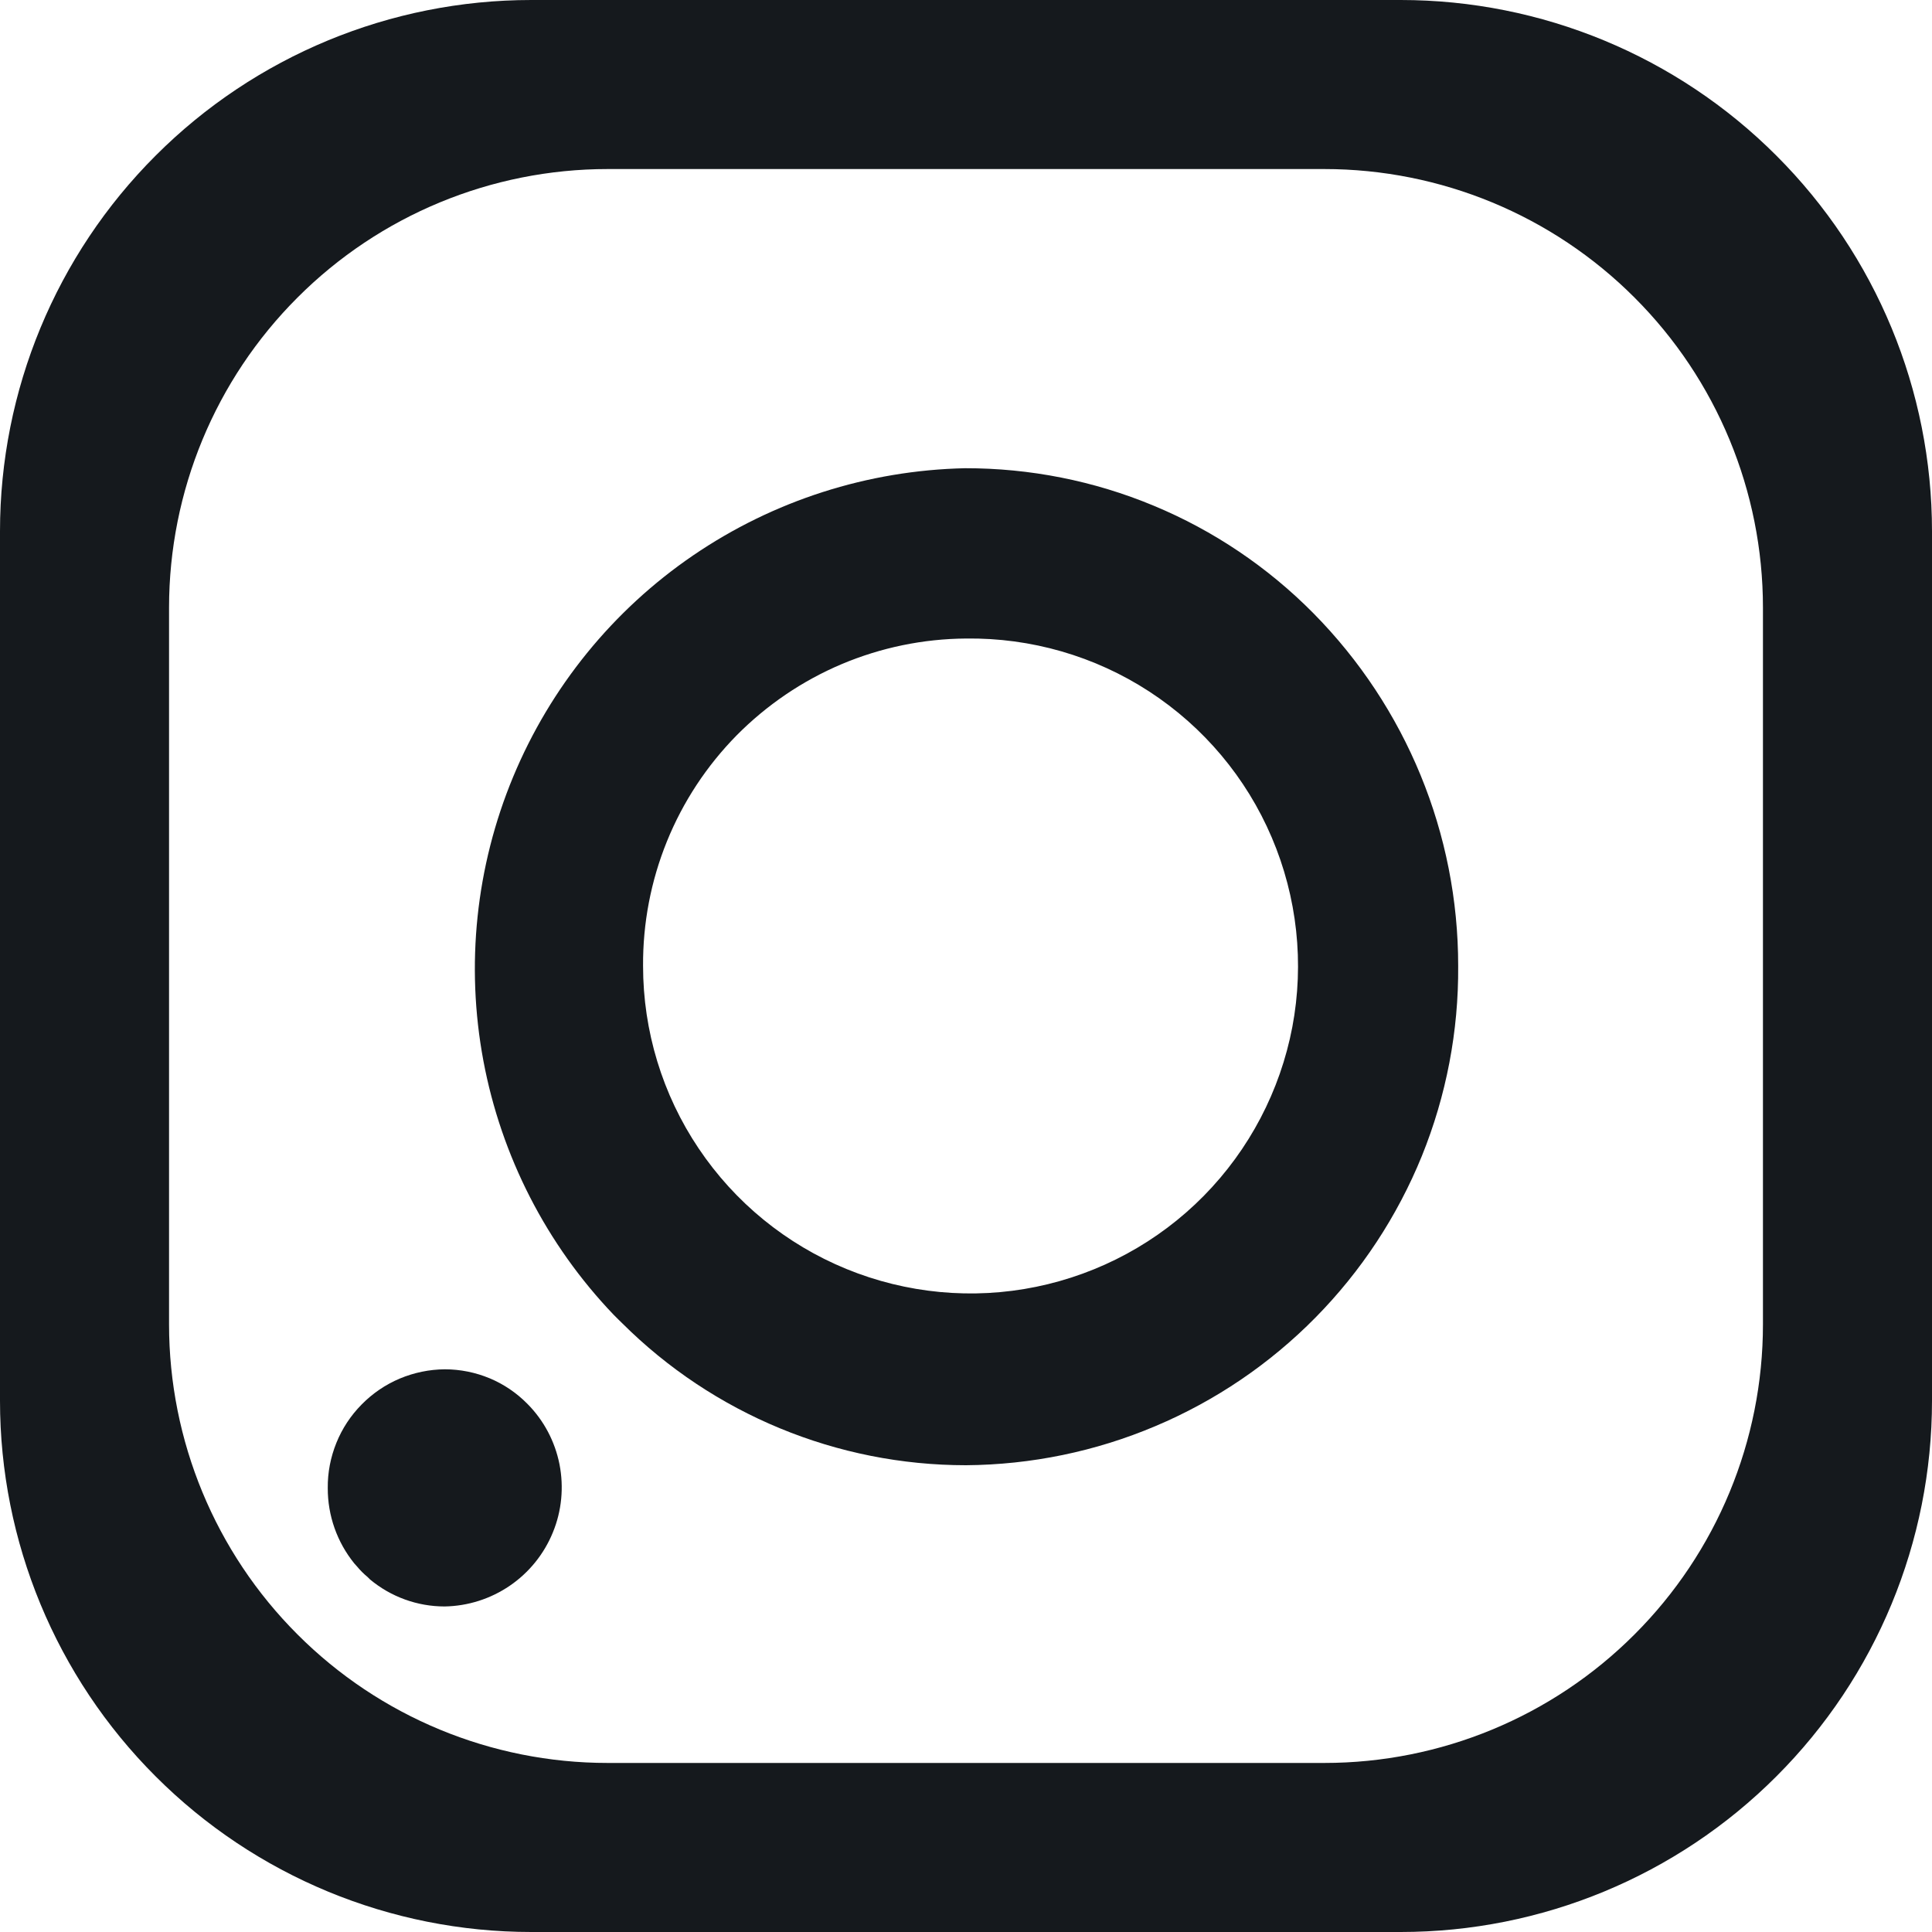
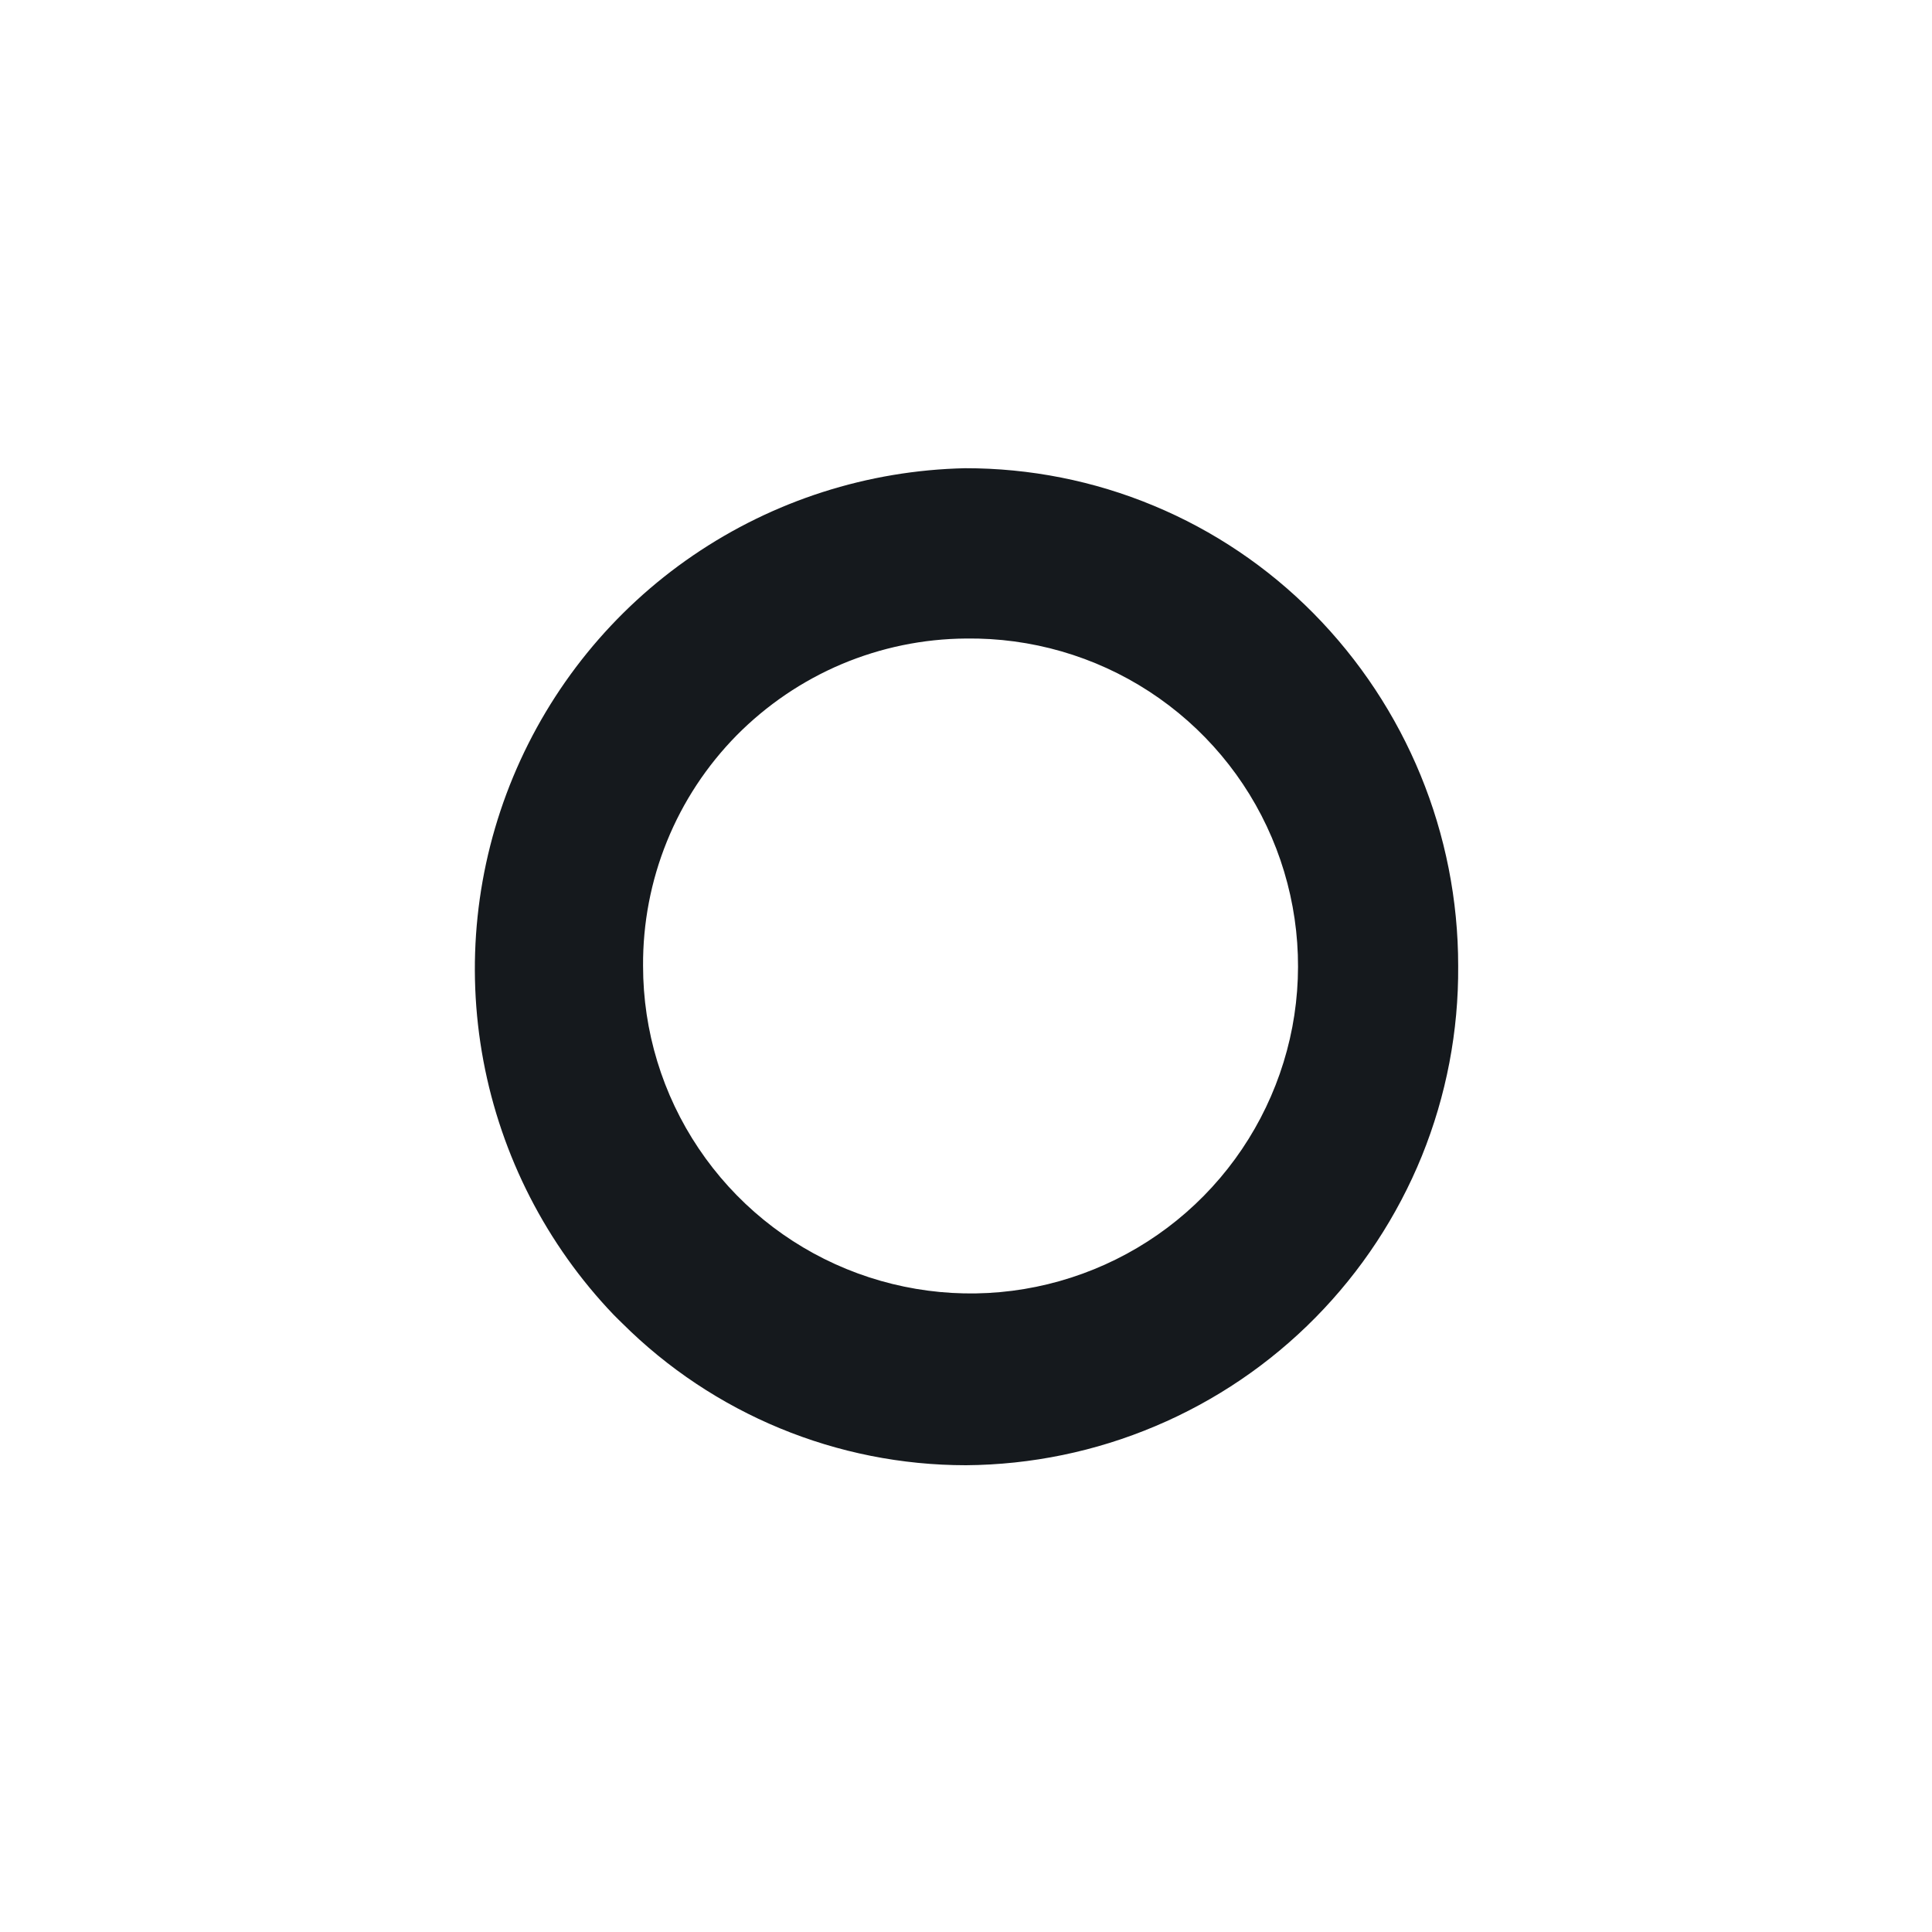
<svg xmlns="http://www.w3.org/2000/svg" width="20" height="20" viewBox="0 0 20 20" fill="none">
-   <path d="M5.5 20H14.5C15.959 20 17.358 19.421 18.389 18.389C19.421 17.358 20 15.959 20 14.5V5.5C20 4.041 19.421 2.642 18.389 1.611C17.358 0.579 15.959 1.14441e-05 14.5 1.14441e-05H5.5C4.041 1.14441e-05 2.642 0.579 1.611 1.611C0.579 2.642 1.14441e-05 4.041 1.14441e-05 5.5V14.5C1.14441e-05 15.959 0.579 17.358 1.611 18.389C2.642 19.421 4.041 20 5.5 20ZM1.75 6.29C1.75 5.086 2.228 3.931 3.08 3.08C3.931 2.228 5.086 1.75 6.29 1.75H13.71C14.914 1.75 16.069 2.228 16.92 3.08C17.772 3.931 18.25 5.086 18.25 6.29V13.71C18.25 14.914 17.772 16.069 16.92 16.92C16.069 17.772 14.914 18.25 13.71 18.25H6.29C5.086 18.25 3.931 17.772 3.08 16.92C2.228 16.069 1.75 14.914 1.75 13.71V6.29Z" fill="#15191D" />
  <path d="M6.352 13.61L6.4 13.658L6.44 13.697C7.385 14.639 8.665 15.168 10 15.168C10.674 15.163 11.34 15.026 11.961 14.763C12.582 14.501 13.145 14.119 13.618 13.639C14.091 13.159 14.465 12.591 14.719 11.967C14.972 11.342 15.1 10.674 15.095 10C15.096 8.632 14.557 7.32 13.595 6.347C13.124 5.871 12.562 5.492 11.943 5.235C11.324 4.977 10.66 4.846 9.99 4.847C8.984 4.869 8.007 5.182 7.176 5.749C6.345 6.316 5.698 7.113 5.312 8.042C4.926 8.971 4.819 9.992 5.004 10.981C5.189 11.969 5.657 12.883 6.352 13.61ZM10 6.61C10.672 6.601 11.332 6.791 11.896 7.158C12.46 7.525 12.902 8.051 13.165 8.669C13.429 9.288 13.503 9.971 13.378 10.632C13.252 11.292 12.933 11.901 12.461 12.38C11.989 12.859 11.385 13.186 10.726 13.321C10.068 13.456 9.383 13.391 8.761 13.136C8.139 12.881 7.607 12.447 7.232 11.888C6.857 11.33 6.657 10.672 6.657 10C6.654 9.558 6.738 9.119 6.904 8.71C7.07 8.3 7.316 7.927 7.626 7.612C7.937 7.298 8.306 7.047 8.713 6.875C9.121 6.703 9.558 6.613 10 6.61Z" fill="#15191D" />
-   <path d="M3.393 15.405C3.391 15.245 3.422 15.085 3.482 14.937C3.542 14.788 3.631 14.653 3.744 14.539C3.857 14.424 3.991 14.333 4.138 14.271C4.286 14.209 4.445 14.176 4.605 14.175C4.764 14.175 4.922 14.207 5.069 14.268C5.215 14.329 5.348 14.419 5.46 14.533C5.63 14.704 5.745 14.922 5.792 15.159C5.838 15.396 5.815 15.641 5.723 15.864C5.632 16.087 5.477 16.279 5.278 16.415C5.079 16.551 4.844 16.626 4.603 16.63C4.32 16.63 4.047 16.531 3.83 16.35L3.805 16.325C3.765 16.292 3.728 16.255 3.695 16.215L3.668 16.185C3.489 15.964 3.392 15.689 3.393 15.405Z" fill="#15191D" />
</svg>